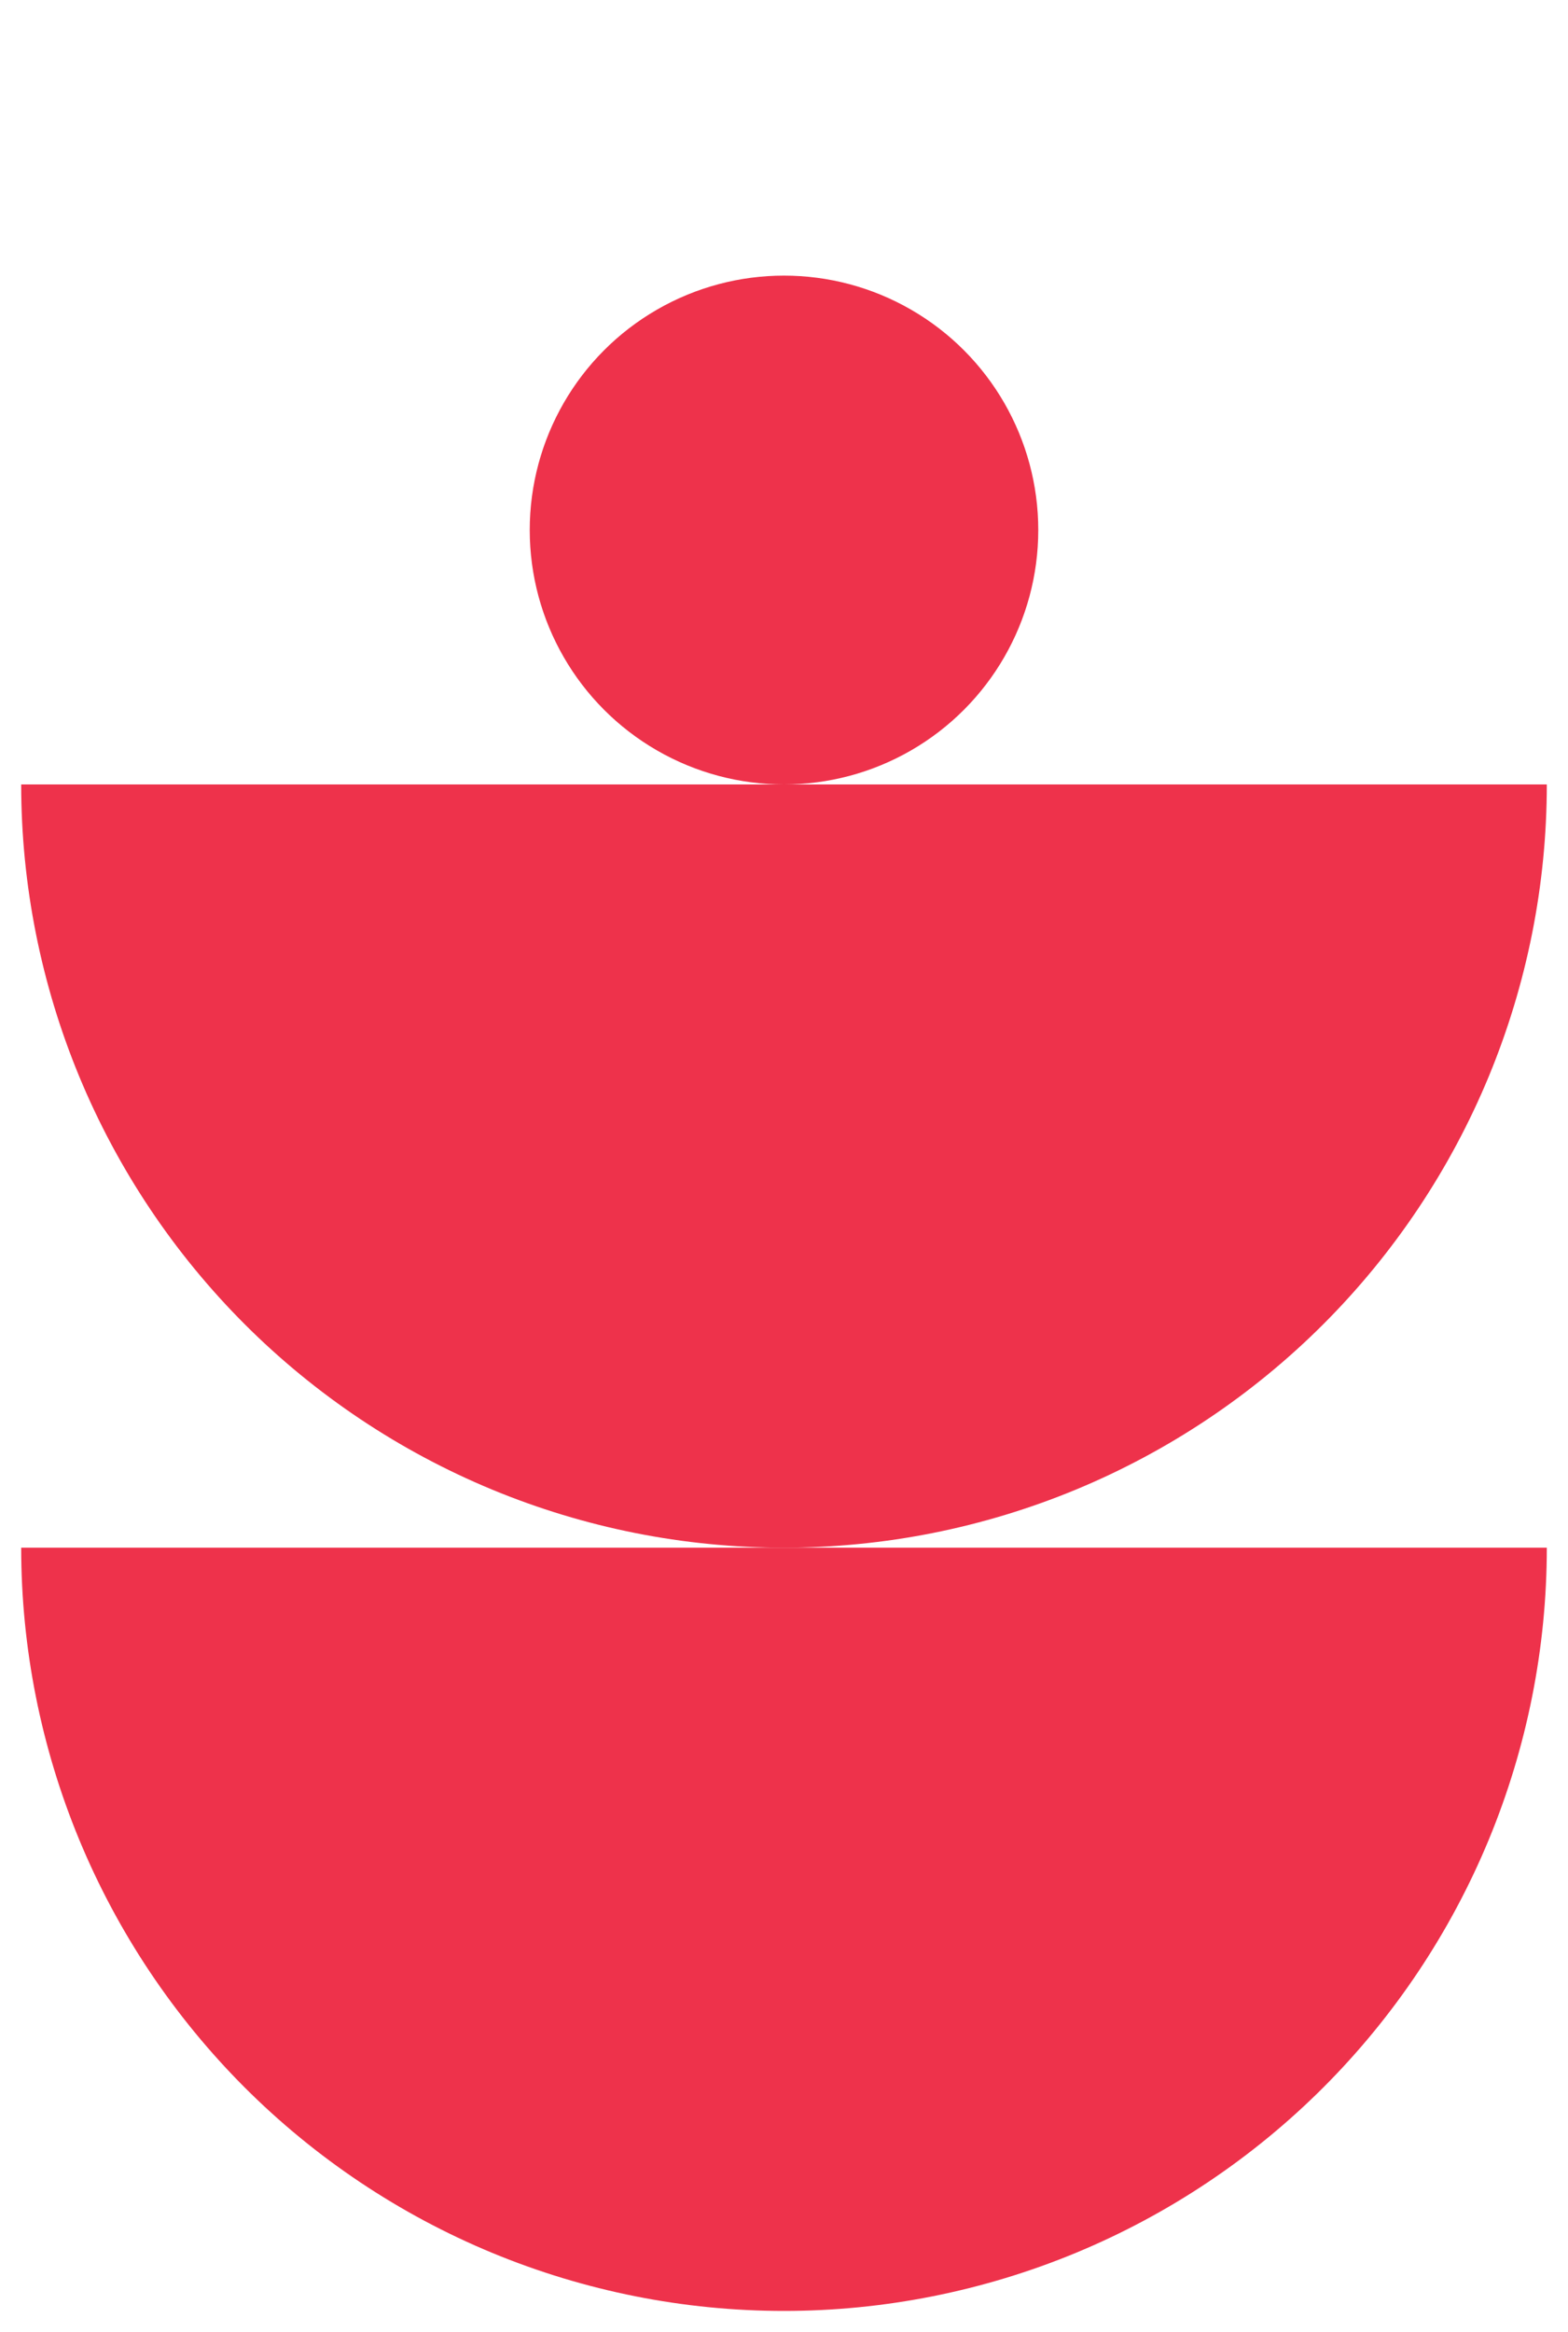
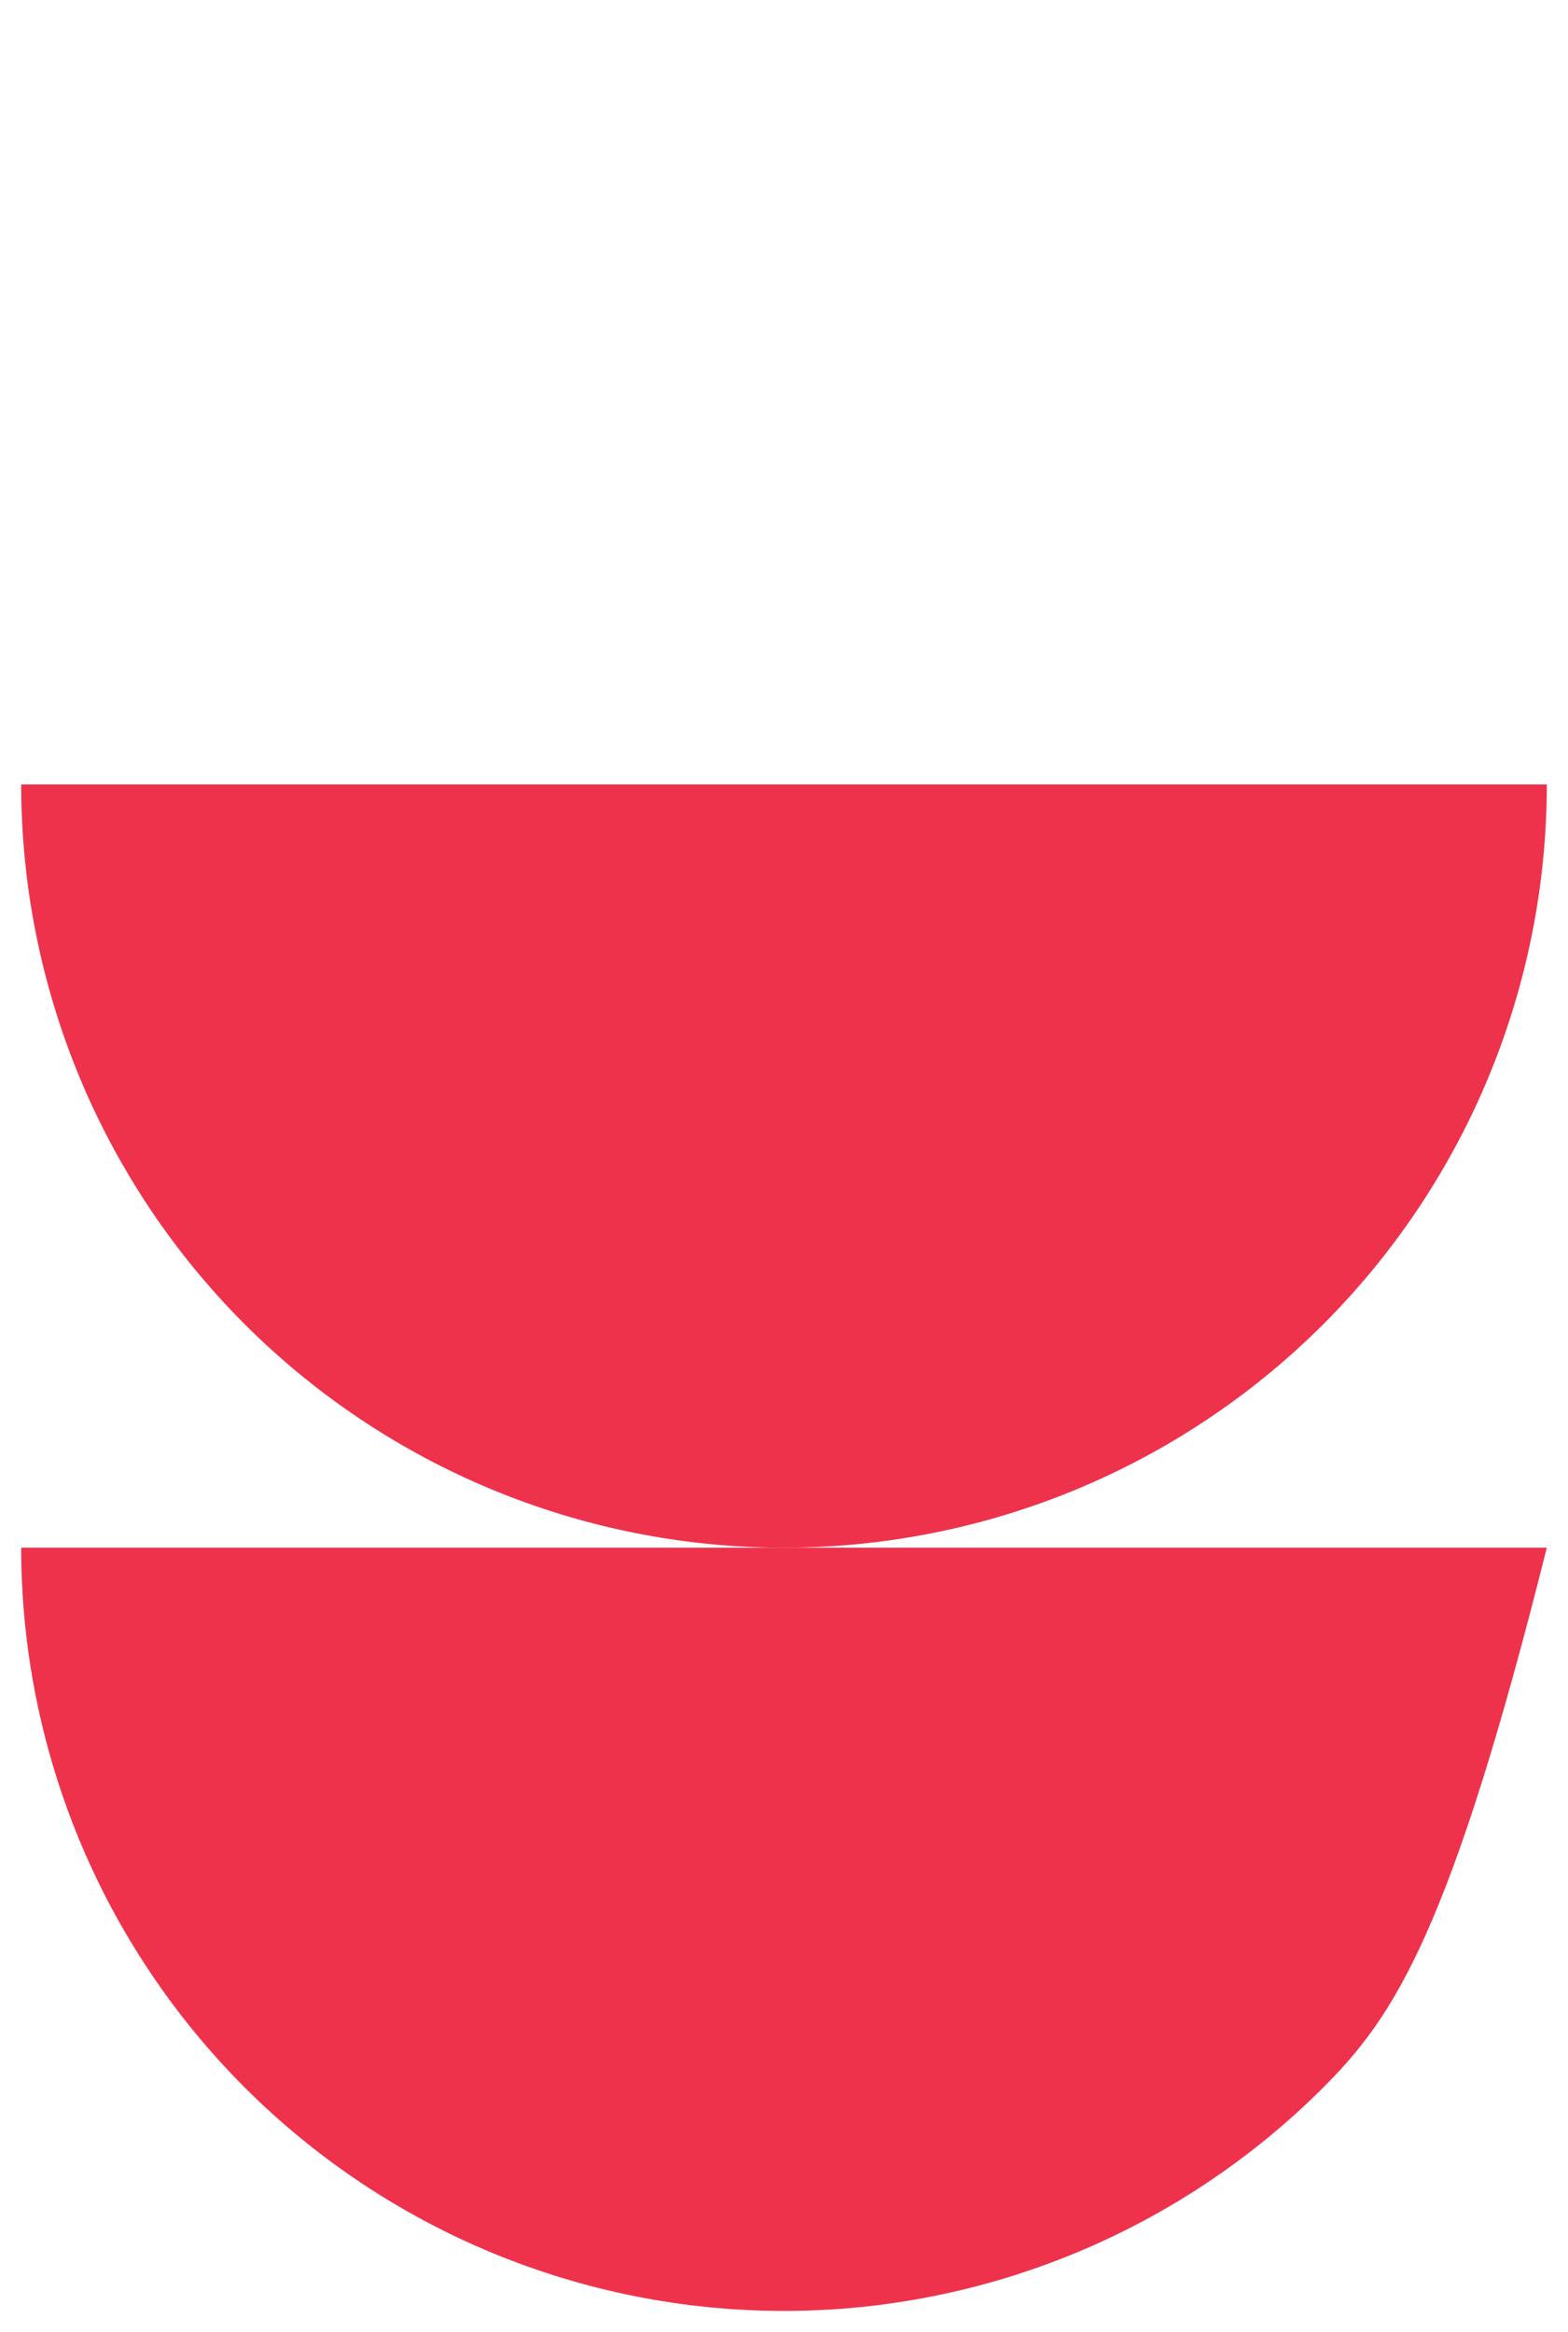
<svg xmlns="http://www.w3.org/2000/svg" width="37" height="55" viewBox="0 0 37 55" fill="none">
-   <path d="M36.5 36.5C36.5 38.864 36.034 41.204 35.13 43.388C34.225 45.572 32.899 47.556 31.228 49.228C29.556 50.899 27.572 52.225 25.388 53.13C23.204 54.034 20.864 54.5 18.5 54.5C16.136 54.5 13.796 54.034 11.612 53.13C9.428 52.225 7.444 50.899 5.772 49.228C4.101 47.556 2.775 45.572 1.87 43.388C0.966 41.204 0.5 38.864 0.5 36.5L18.5 36.5H36.5Z" fill="#EE324B" />
+   <path d="M36.5 36.5C34.225 45.572 32.899 47.556 31.228 49.228C29.556 50.899 27.572 52.225 25.388 53.13C23.204 54.034 20.864 54.5 18.5 54.5C16.136 54.5 13.796 54.034 11.612 53.13C9.428 52.225 7.444 50.899 5.772 49.228C4.101 47.556 2.775 45.572 1.87 43.388C0.966 41.204 0.5 38.864 0.5 36.5L18.5 36.5H36.5Z" fill="#EE324B" />
  <path d="M36.5 18.5C36.5 20.864 36.034 23.204 35.13 25.388C34.225 27.572 32.899 29.556 31.228 31.228C29.556 32.899 27.572 34.225 25.388 35.13C23.204 36.034 20.864 36.5 18.5 36.5C16.136 36.5 13.796 36.034 11.612 35.13C9.428 34.225 7.444 32.899 5.772 31.228C4.101 29.556 2.775 27.572 1.87 25.388C0.966 23.204 0.5 20.864 0.5 18.5L18.5 18.5H36.5Z" fill="#EE324B" />
-   <circle cx="6" cy="6" r="6" transform="matrix(1 0 0 -1 12.5 18.5)" fill="#EE324B" />
</svg>